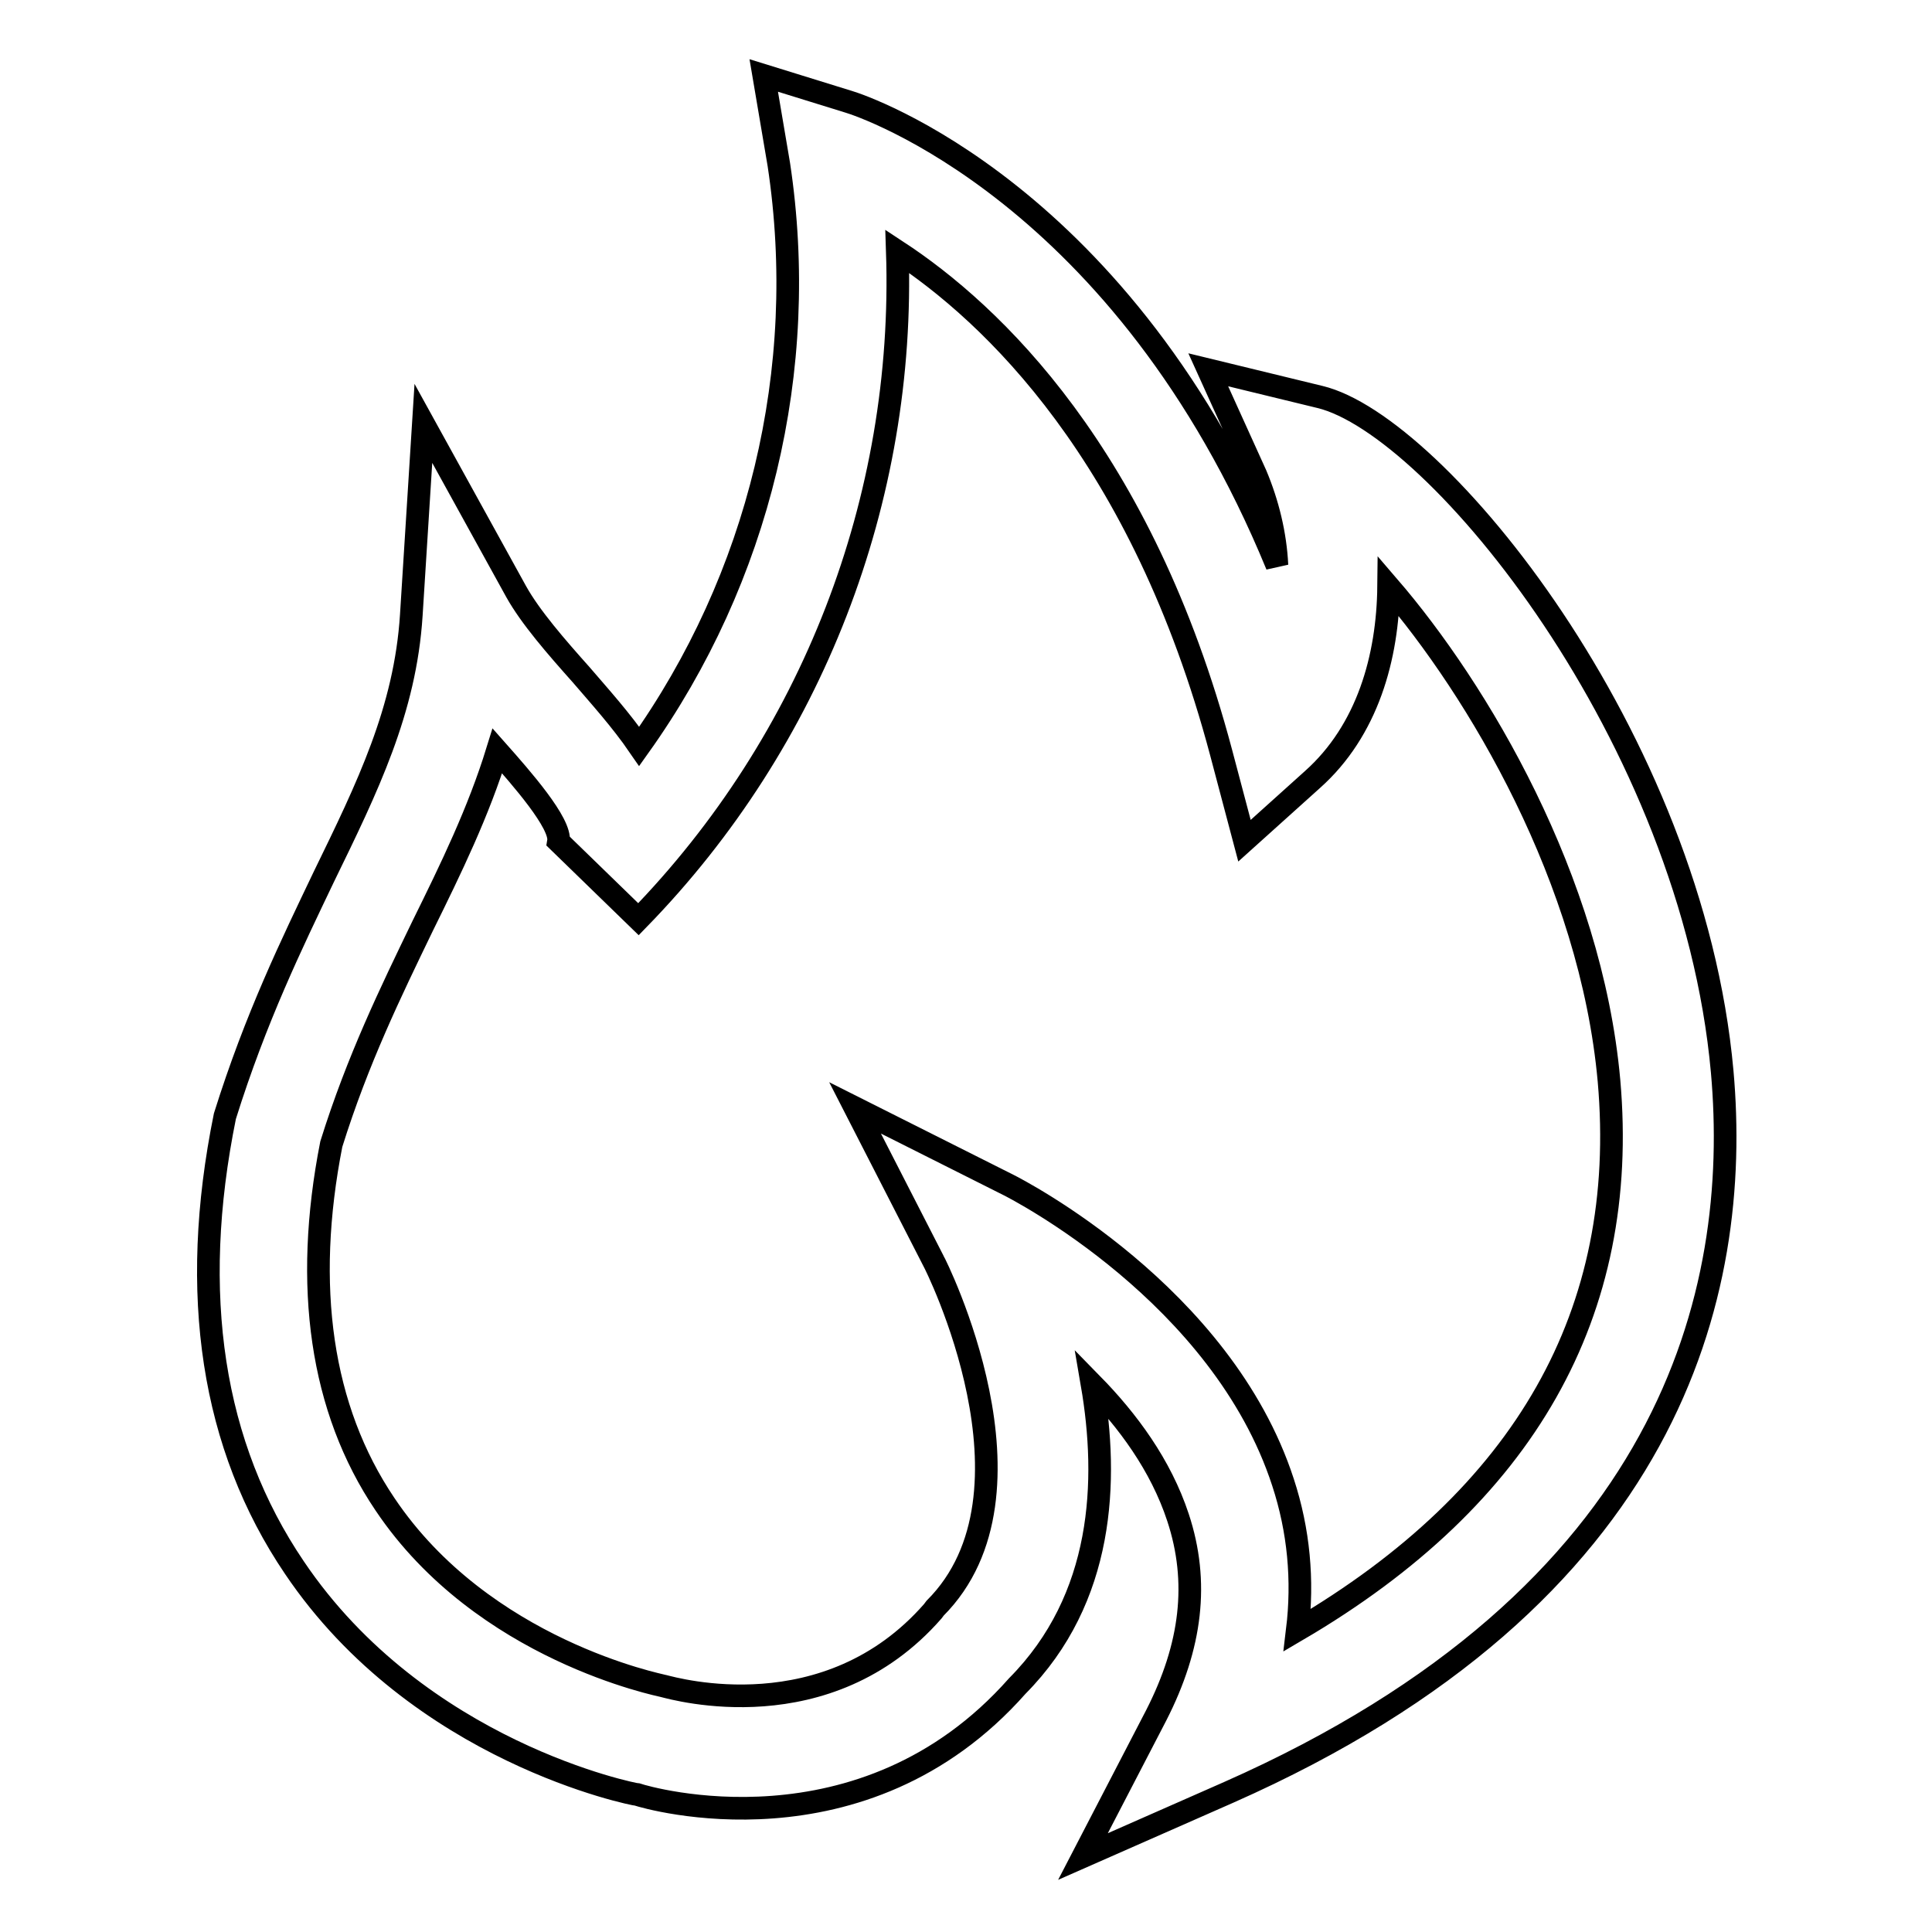
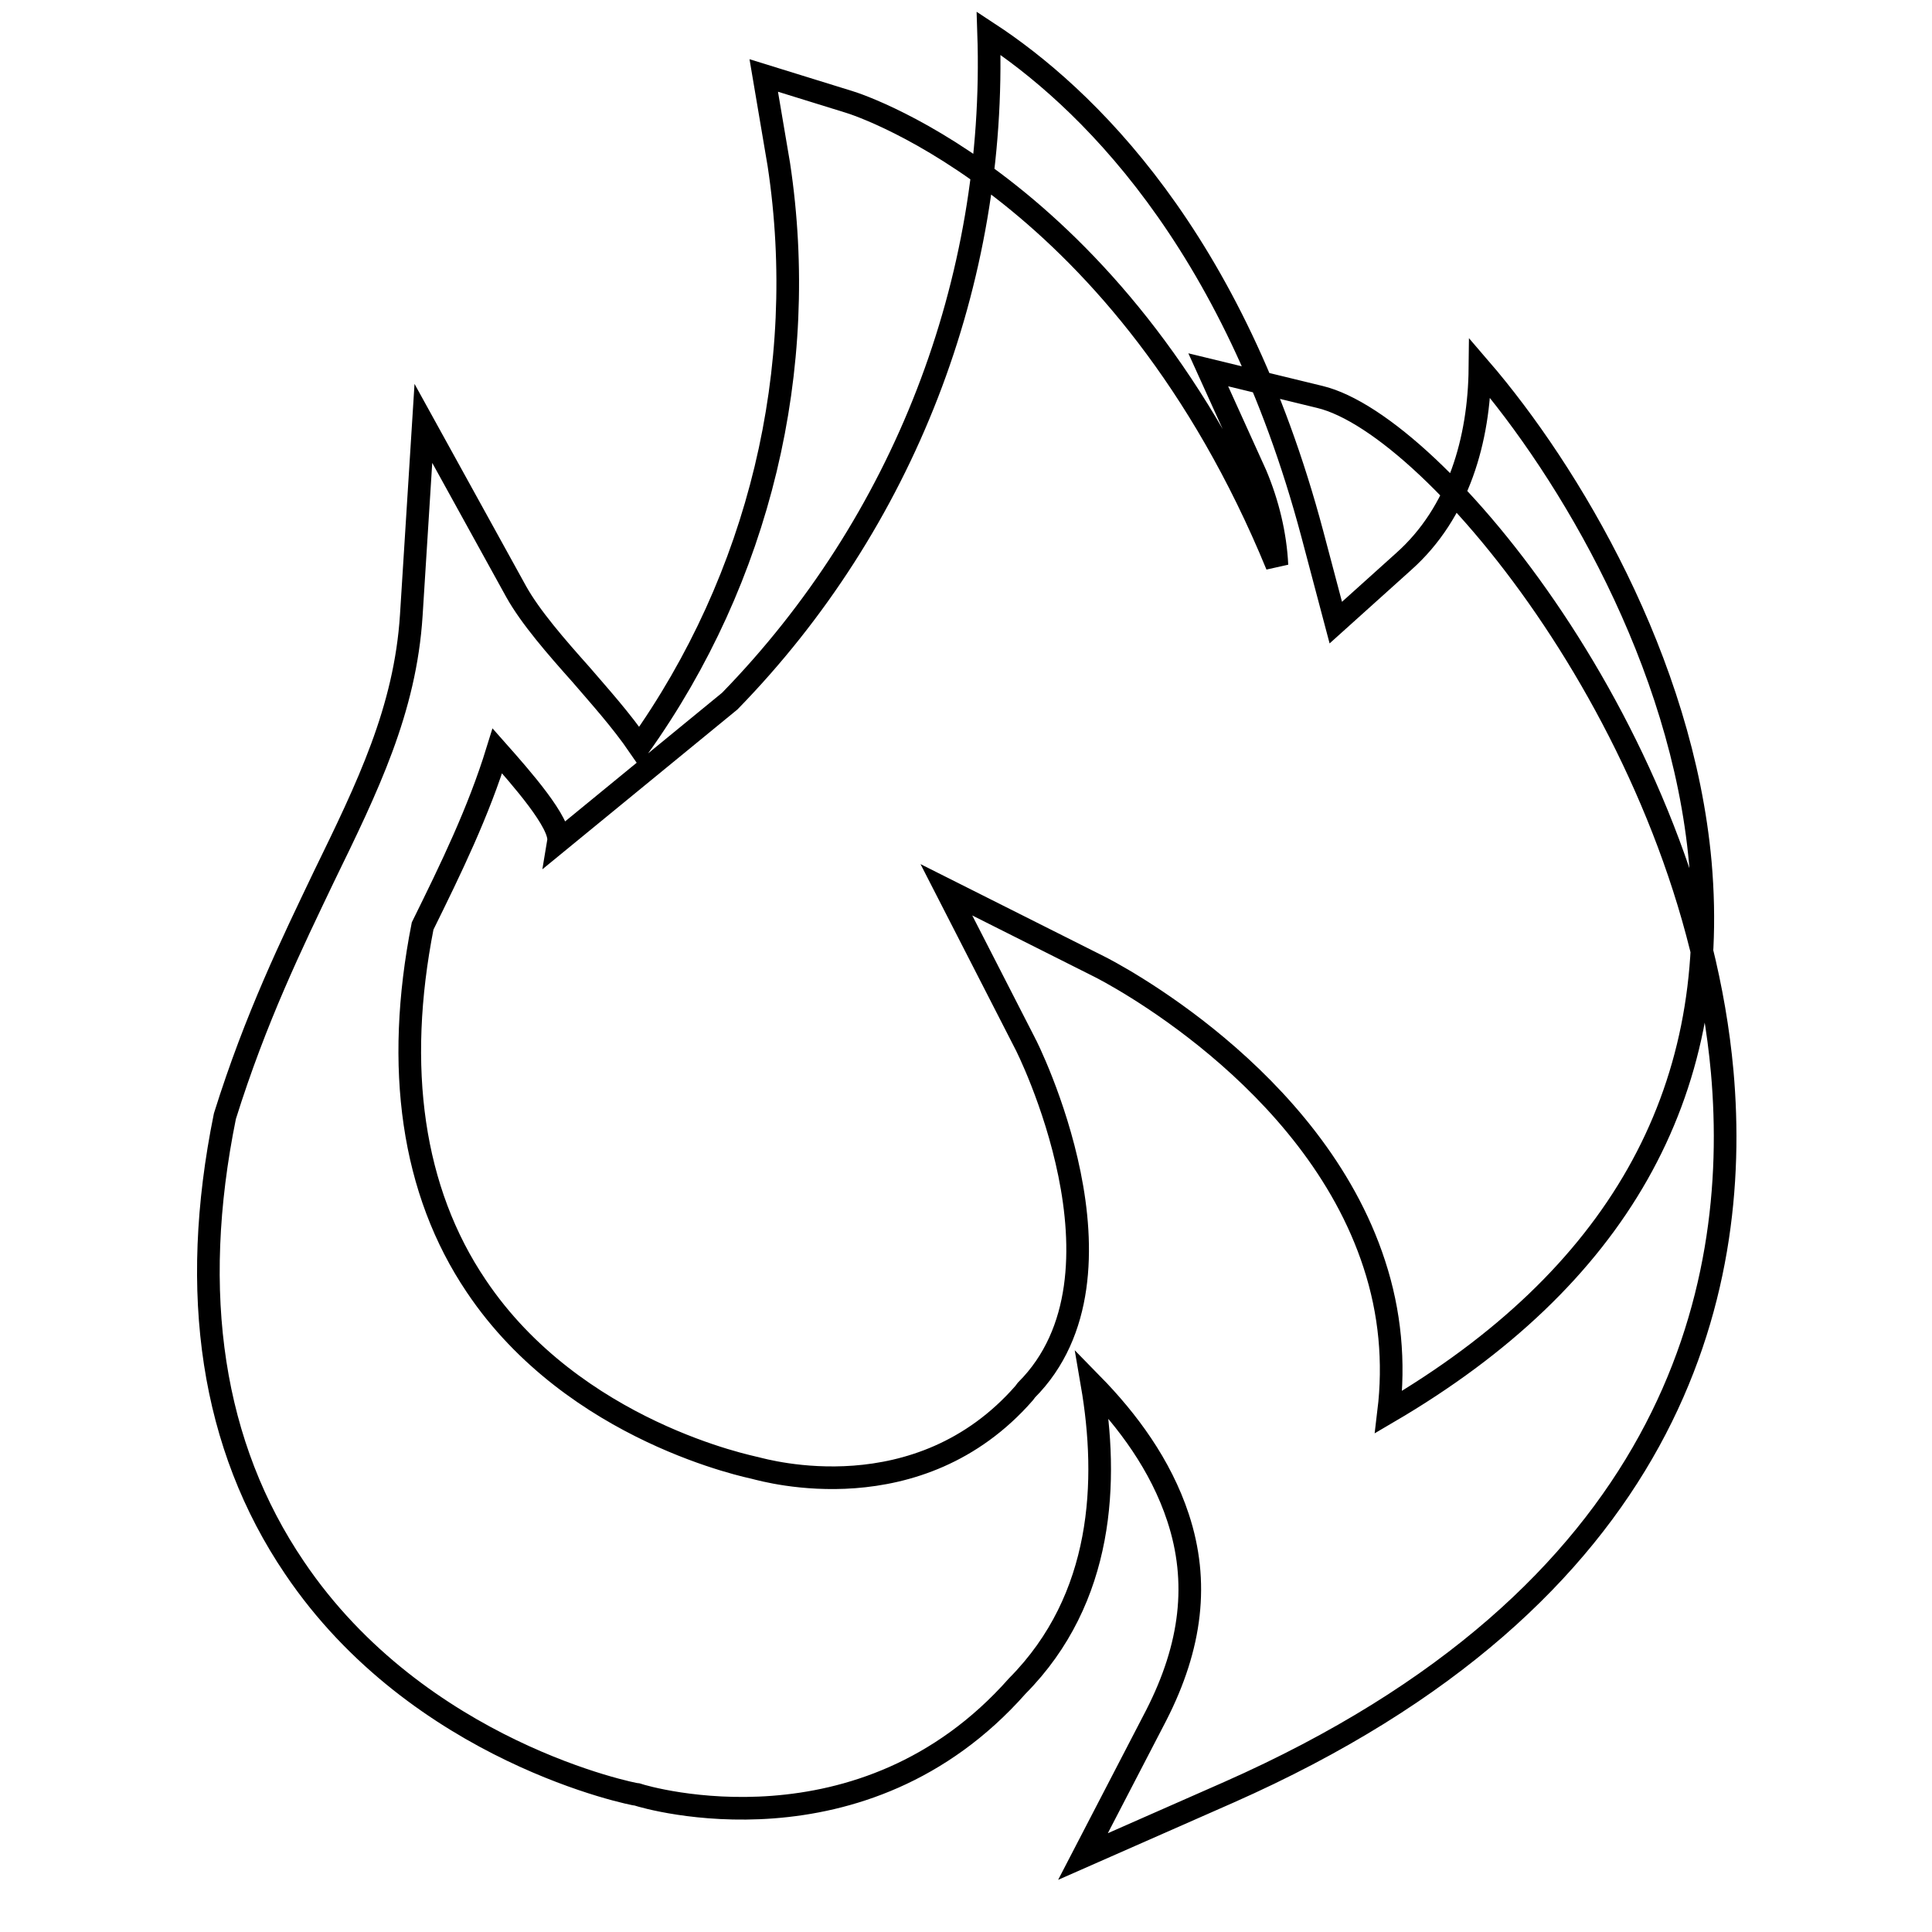
<svg xmlns="http://www.w3.org/2000/svg" version="1.1" x="0px" y="0px" viewBox="0 0 256 256" enable-background="new 0 0 256 256" xml:space="preserve">
  <g>
-     <path stroke-width="3" fill-opacity="0" stroke="#000000" d="M65.9,99.5c-2.5,8.1-6.1,15.5-9.9,23.2c-4.2,8.7-8.6,17.7-12.1,28.9c-3.7,18.8-1.4,35.1,7.1,47.7 c13,19.4,36.6,24,36.9,24.1c1.6,0.4,21.7,6.1,35.7-9.9l0.3-0.4c15.3-15.3,0-45.7-0.2-46l-10.4-20.3l20.3,10.2 c1.2,0.6,28.3,14.5,36.4,39.4c2.1,6.4,2.7,13,1.9,19.6c30.2-17.7,44-42.1,41.3-72.8c-2.4-26.7-17.4-51.8-29.2-65.5 c-0.1,9.4-2.8,19.1-10.1,25.6l-9,8.1l-3.1-11.7c-10.5-39.5-30.4-58.2-42.9-66.4c1.1,32.9-11.3,64.9-34.3,88.5L74,111.5 C74.4,109.1,69,103,65.9,99.5L65.9,99.5z M143.5,246l9.7-18.7c4.7-9.2,5.7-17.7,2.9-26.2c-2.3-7-6.7-12.9-11.4-17.7 c2.2,12.8,1.6,28.4-9.9,40c-20.5,23.2-49.1,14.8-50.3,14.4c-0.4,0-29-5.6-45.5-30.1c-10.9-16.1-14-36.2-9.2-59.8 c4.1-13.1,8.9-22.9,13.1-31.7c5.8-11.9,10.8-22.1,11.6-34.7l1.6-25.4l12.3,22.3c1.9,3.4,5.3,7.3,8.6,11c2.4,2.8,5.3,6,7.7,9.5 c15.9-22.3,22.6-50,18.5-77.1L101.2,10l11.3,3.5c1.7,0.5,36.4,12,56.7,61.4c-0.2-4.1-1.2-8.2-2.8-12L160.1,49l14.8,3.6 c15.4,3.7,49.3,45,53.3,89.4c2.6,29.2-6.6,69.5-65.4,95.5L143.5,246z" />
+     <path stroke-width="3" fill-opacity="0" stroke="#000000" d="M65.9,99.5c-2.5,8.1-6.1,15.5-9.9,23.2c-3.7,18.8-1.4,35.1,7.1,47.7 c13,19.4,36.6,24,36.9,24.1c1.6,0.4,21.7,6.1,35.7-9.9l0.3-0.4c15.3-15.3,0-45.7-0.2-46l-10.4-20.3l20.3,10.2 c1.2,0.6,28.3,14.5,36.4,39.4c2.1,6.4,2.7,13,1.9,19.6c30.2-17.7,44-42.1,41.3-72.8c-2.4-26.7-17.4-51.8-29.2-65.5 c-0.1,9.4-2.8,19.1-10.1,25.6l-9,8.1l-3.1-11.7c-10.5-39.5-30.4-58.2-42.9-66.4c1.1,32.9-11.3,64.9-34.3,88.5L74,111.5 C74.4,109.1,69,103,65.9,99.5L65.9,99.5z M143.5,246l9.7-18.7c4.7-9.2,5.7-17.7,2.9-26.2c-2.3-7-6.7-12.9-11.4-17.7 c2.2,12.8,1.6,28.4-9.9,40c-20.5,23.2-49.1,14.8-50.3,14.4c-0.4,0-29-5.6-45.5-30.1c-10.9-16.1-14-36.2-9.2-59.8 c4.1-13.1,8.9-22.9,13.1-31.7c5.8-11.9,10.8-22.1,11.6-34.7l1.6-25.4l12.3,22.3c1.9,3.4,5.3,7.3,8.6,11c2.4,2.8,5.3,6,7.7,9.5 c15.9-22.3,22.6-50,18.5-77.1L101.2,10l11.3,3.5c1.7,0.5,36.4,12,56.7,61.4c-0.2-4.1-1.2-8.2-2.8-12L160.1,49l14.8,3.6 c15.4,3.7,49.3,45,53.3,89.4c2.6,29.2-6.6,69.5-65.4,95.5L143.5,246z" />
  </g>
</svg>